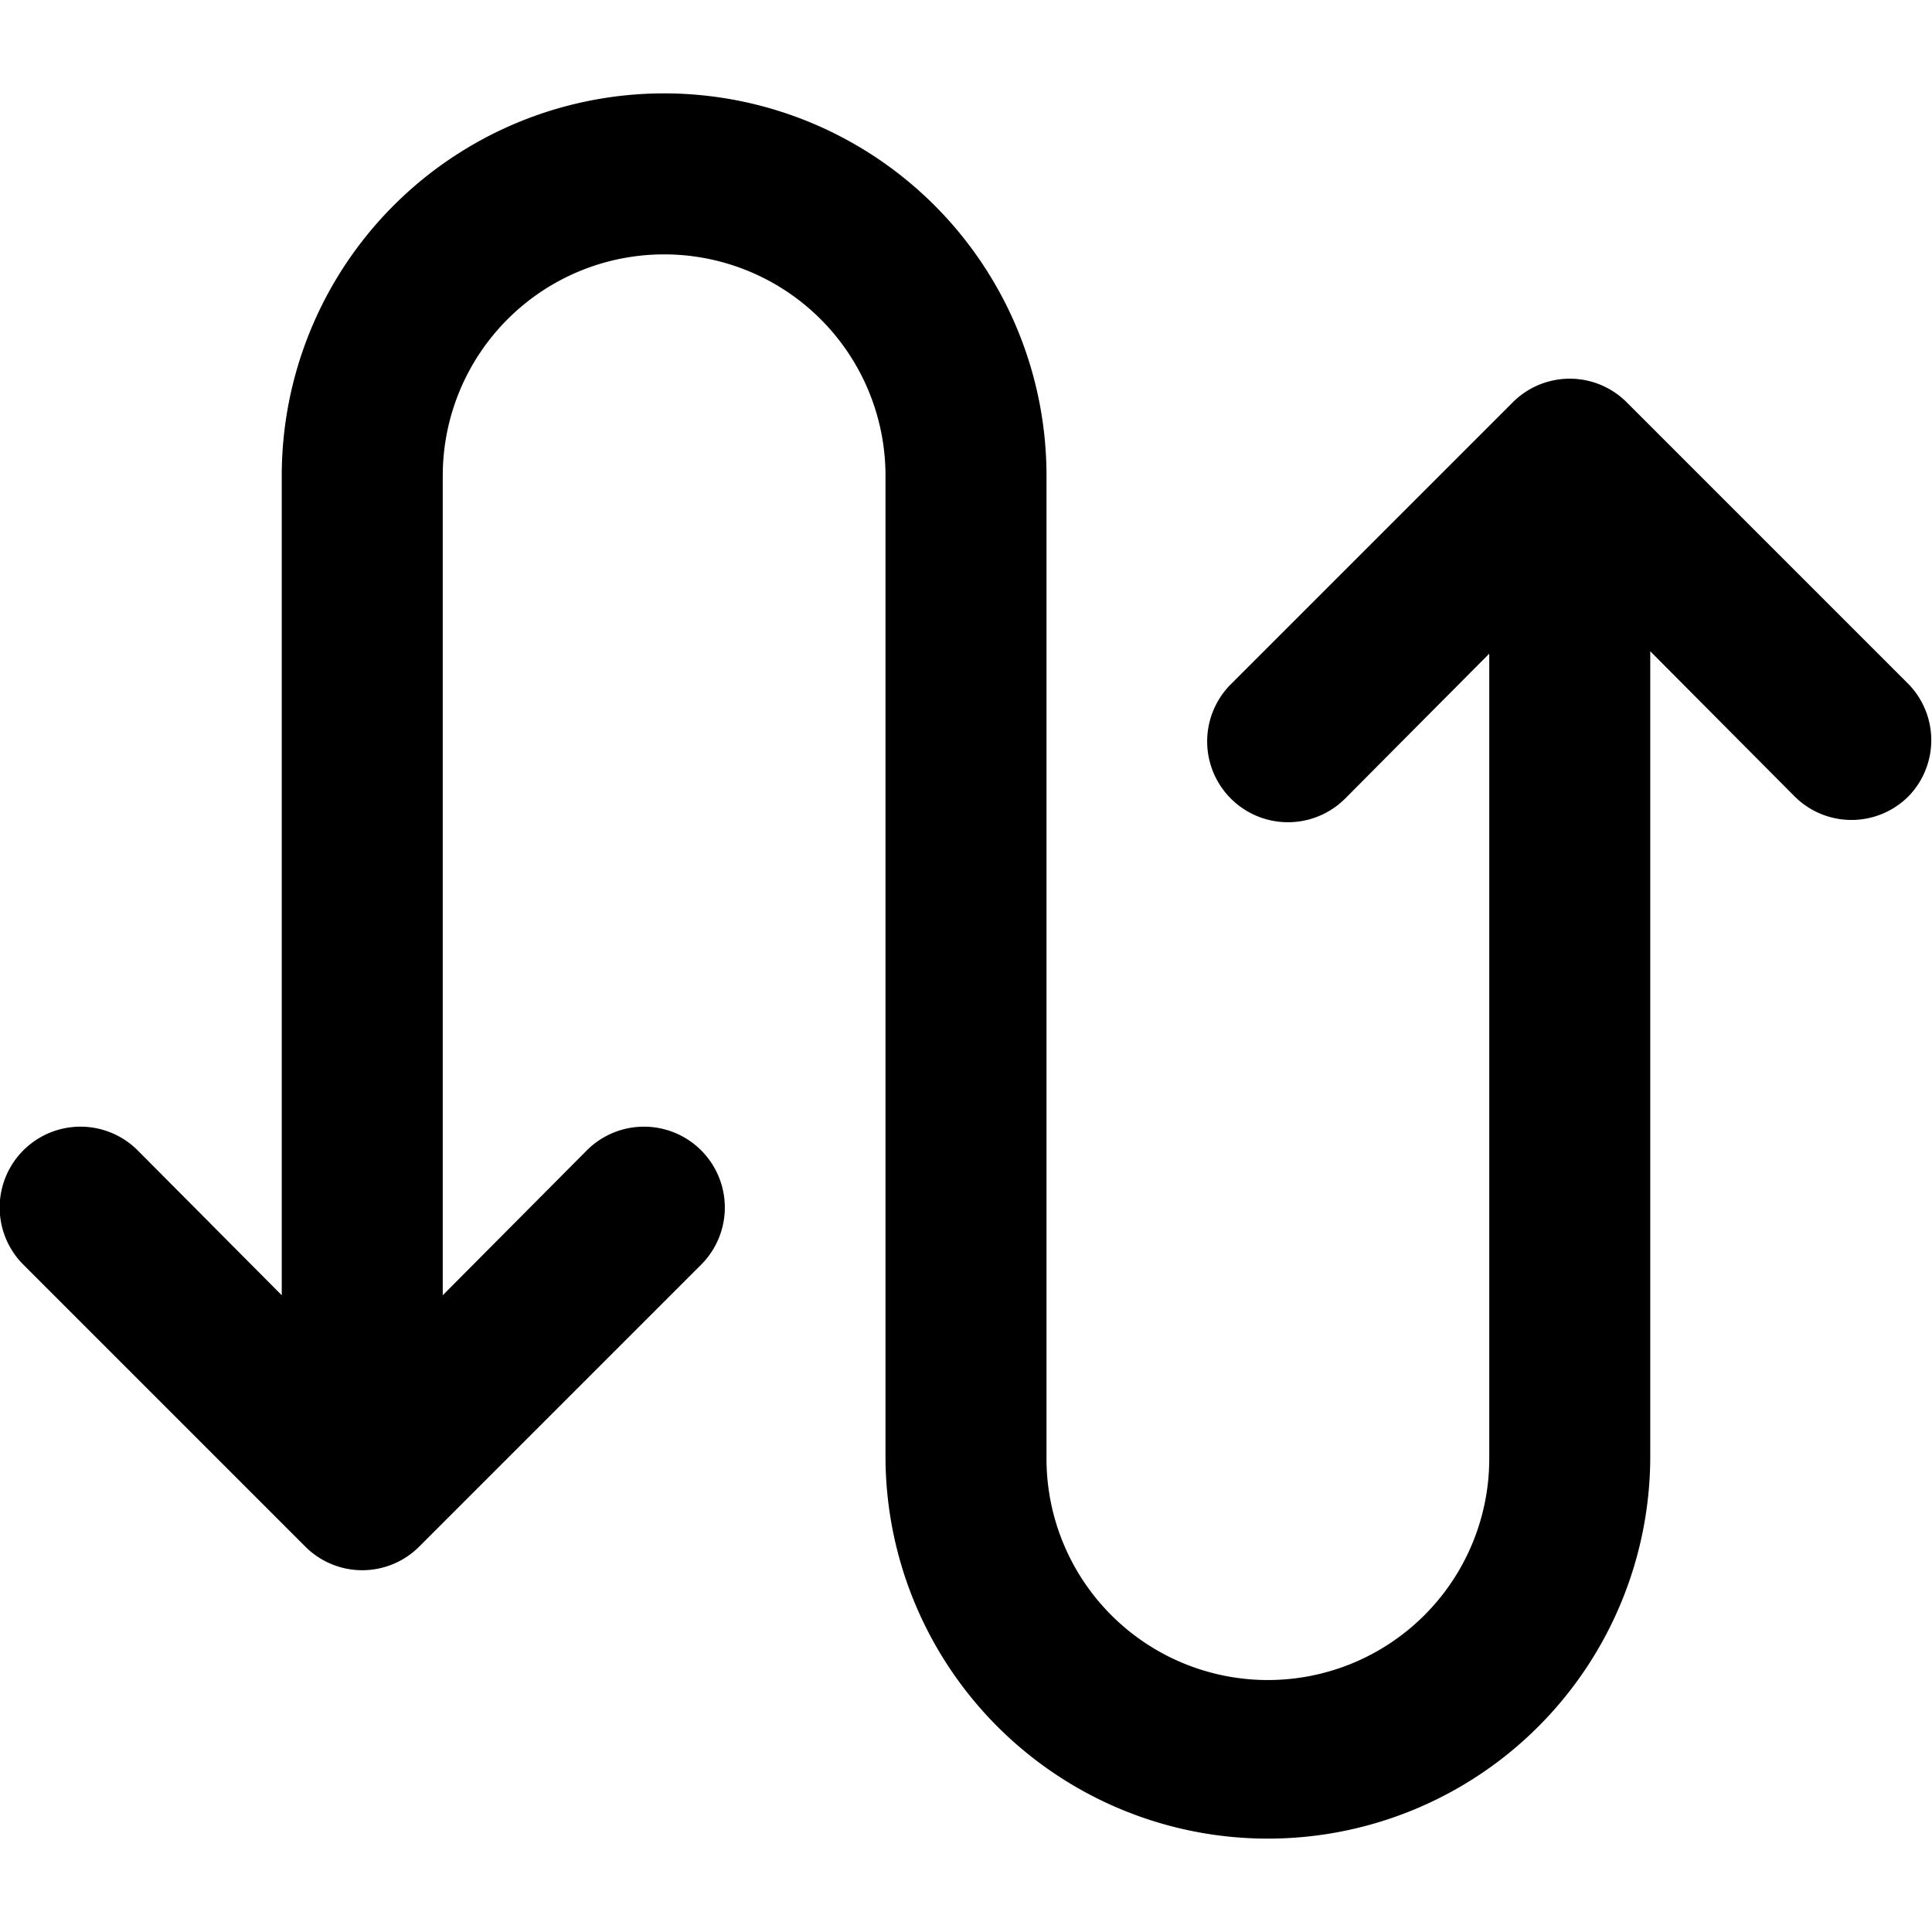
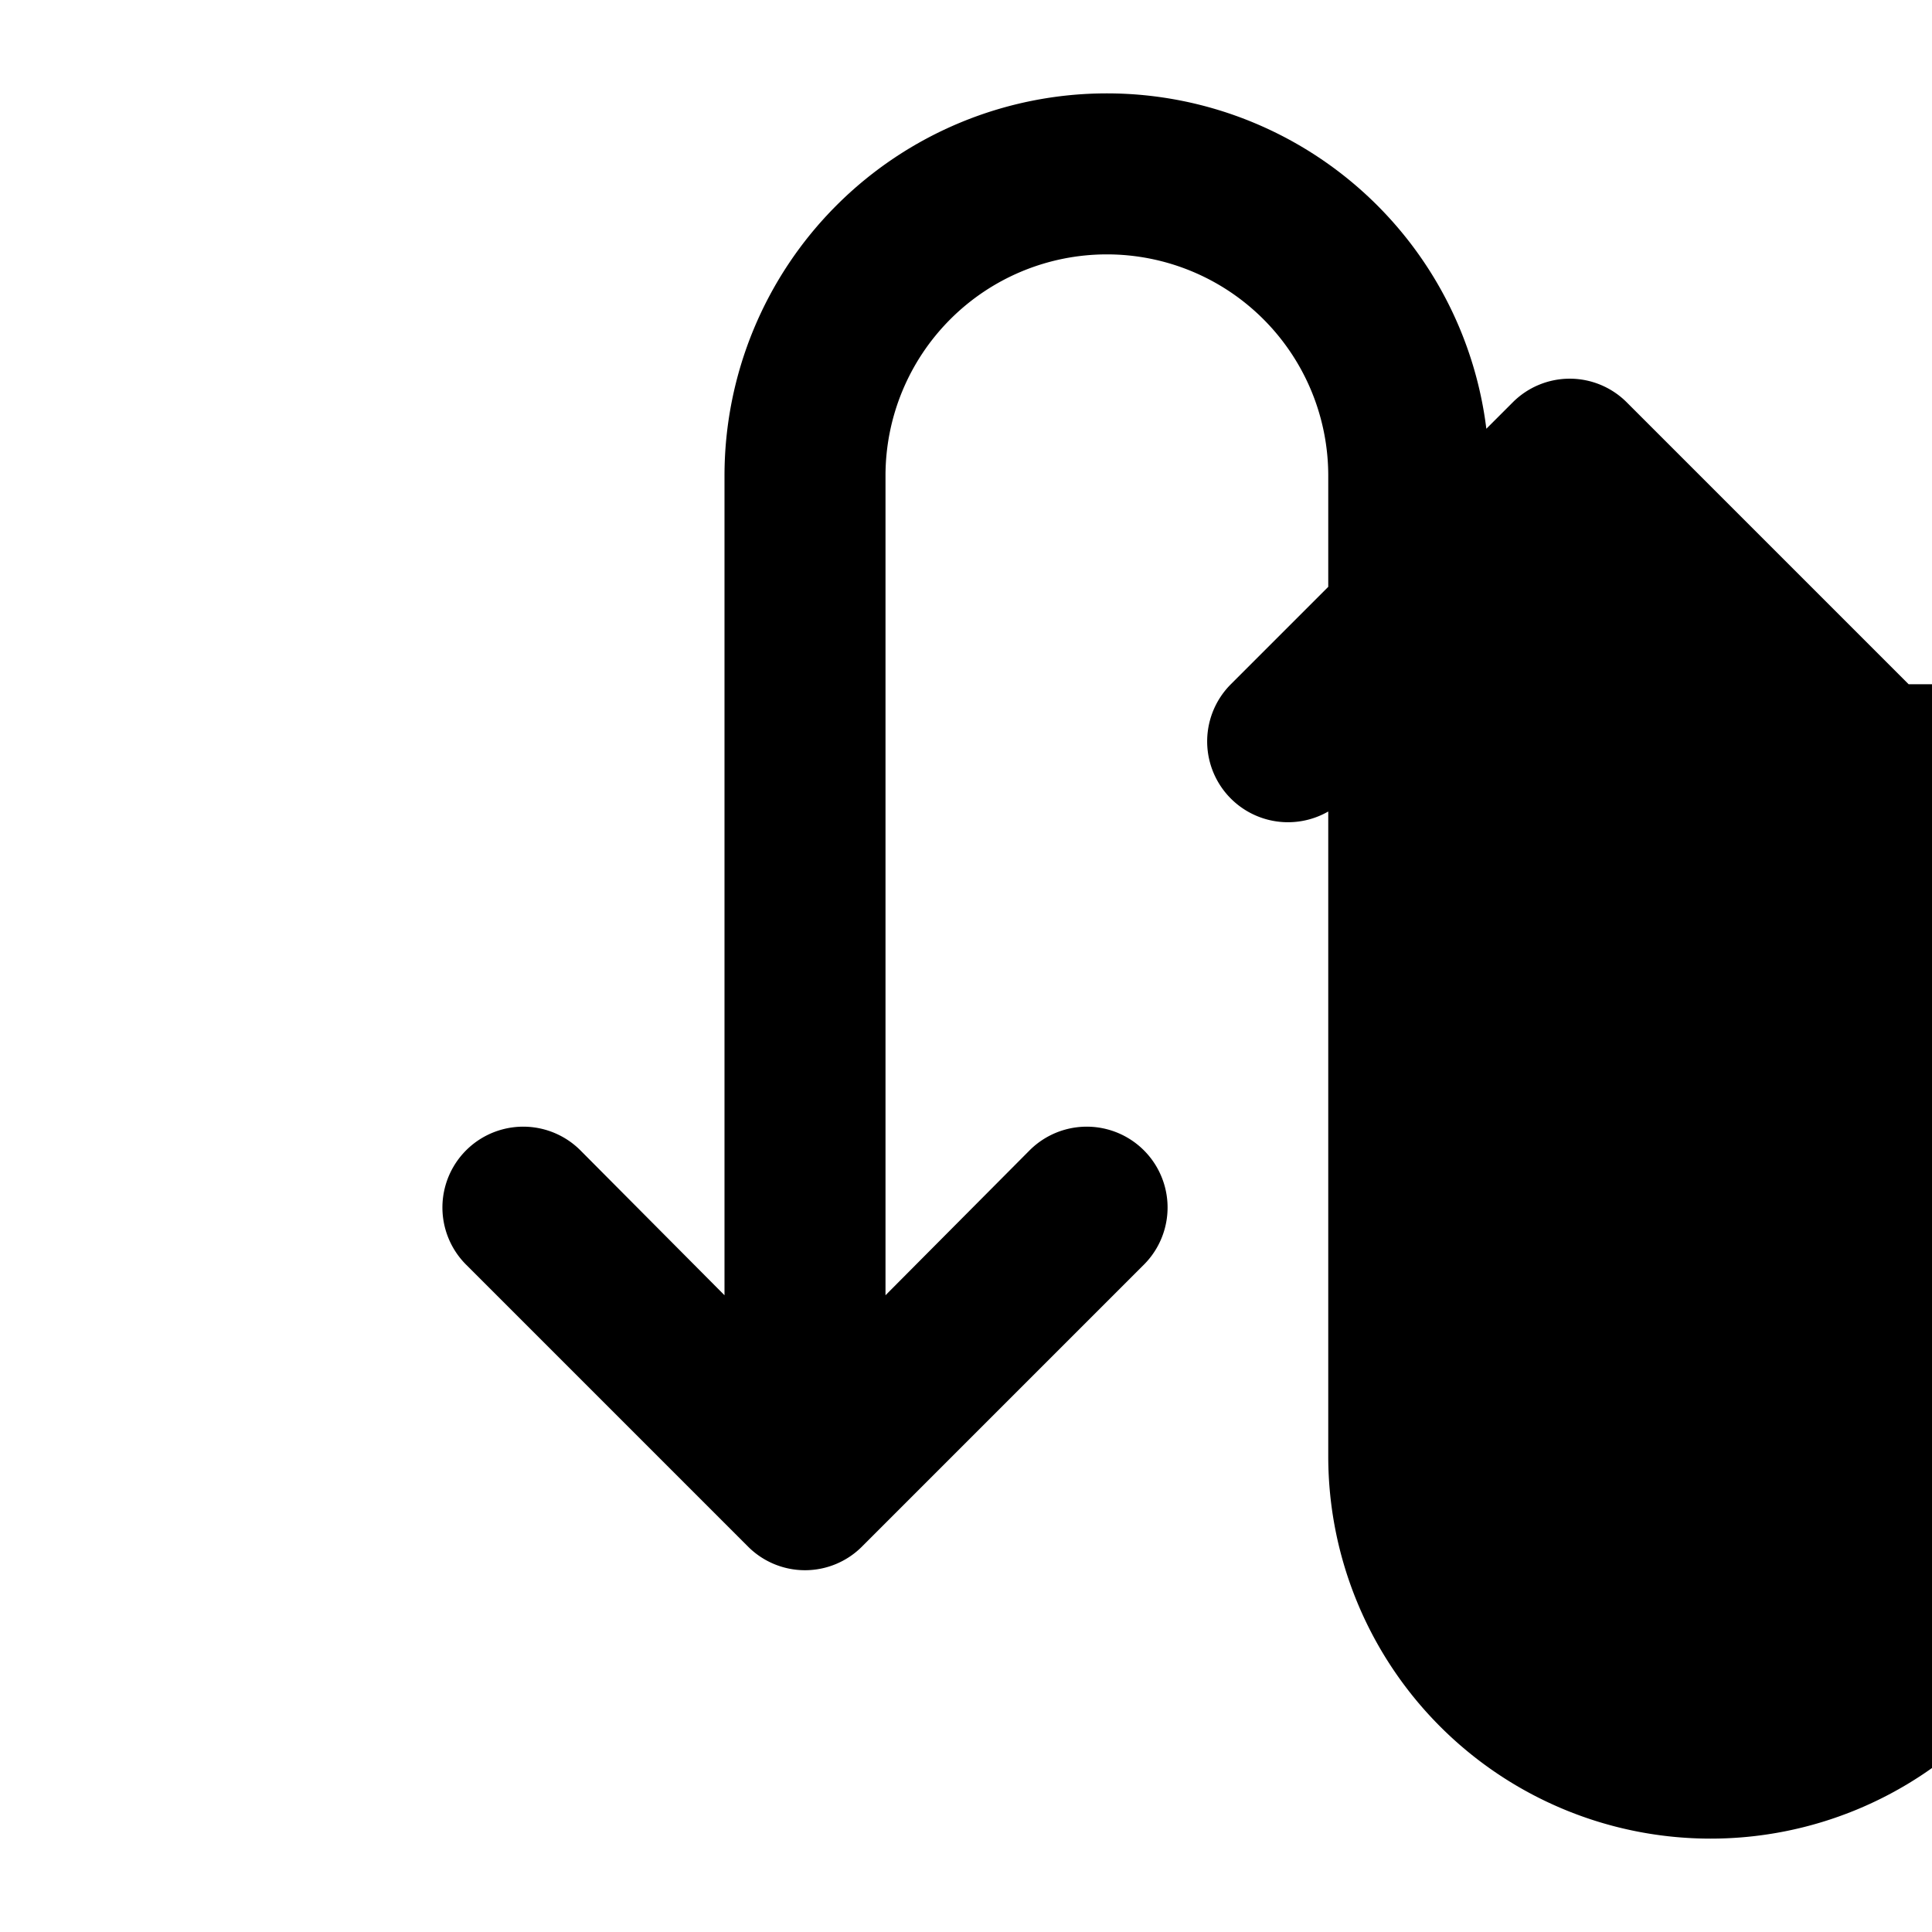
<svg xmlns="http://www.w3.org/2000/svg" viewBox="0 0 24 24">
-   <path d="M23.71 8.5 20.21 5a1 1 0 0 0 -1.42 0l-3.5 3.5a1 1 0 1 0 1.42 1.42l1.79 -1.8v10a2.75 2.75 0 1 1 -5.5 0V5.91a4.75 4.75 0 0 0 -9.5 0v10.18l-1.79 -1.8a1 1 0 0 0 -1.42 1.42l3.5 3.5a1 1 0 0 0 1.42 0l3.5 -3.5a1 1 0 0 0 -1.42 -1.42l-1.79 1.8V5.91a2.75 2.75 0 0 1 5.5 0v12.18a4.75 4.75 0 1 0 9.5 0v-10l1.79 1.8a1 1 0 0 0 1.42 0 1 1 0 0 0 0 -1.39Z" fill="#000000" stroke-width="1" />
+   <path d="M23.71 8.5 20.21 5a1 1 0 0 0 -1.42 0l-3.5 3.5a1 1 0 1 0 1.42 1.42l1.79 -1.8v10V5.91a4.75 4.75 0 0 0 -9.5 0v10.18l-1.79 -1.8a1 1 0 0 0 -1.42 1.42l3.5 3.5a1 1 0 0 0 1.42 0l3.5 -3.5a1 1 0 0 0 -1.42 -1.42l-1.79 1.8V5.91a2.75 2.75 0 0 1 5.5 0v12.18a4.75 4.75 0 1 0 9.5 0v-10l1.79 1.8a1 1 0 0 0 1.42 0 1 1 0 0 0 0 -1.39Z" fill="#000000" stroke-width="1" />
</svg>